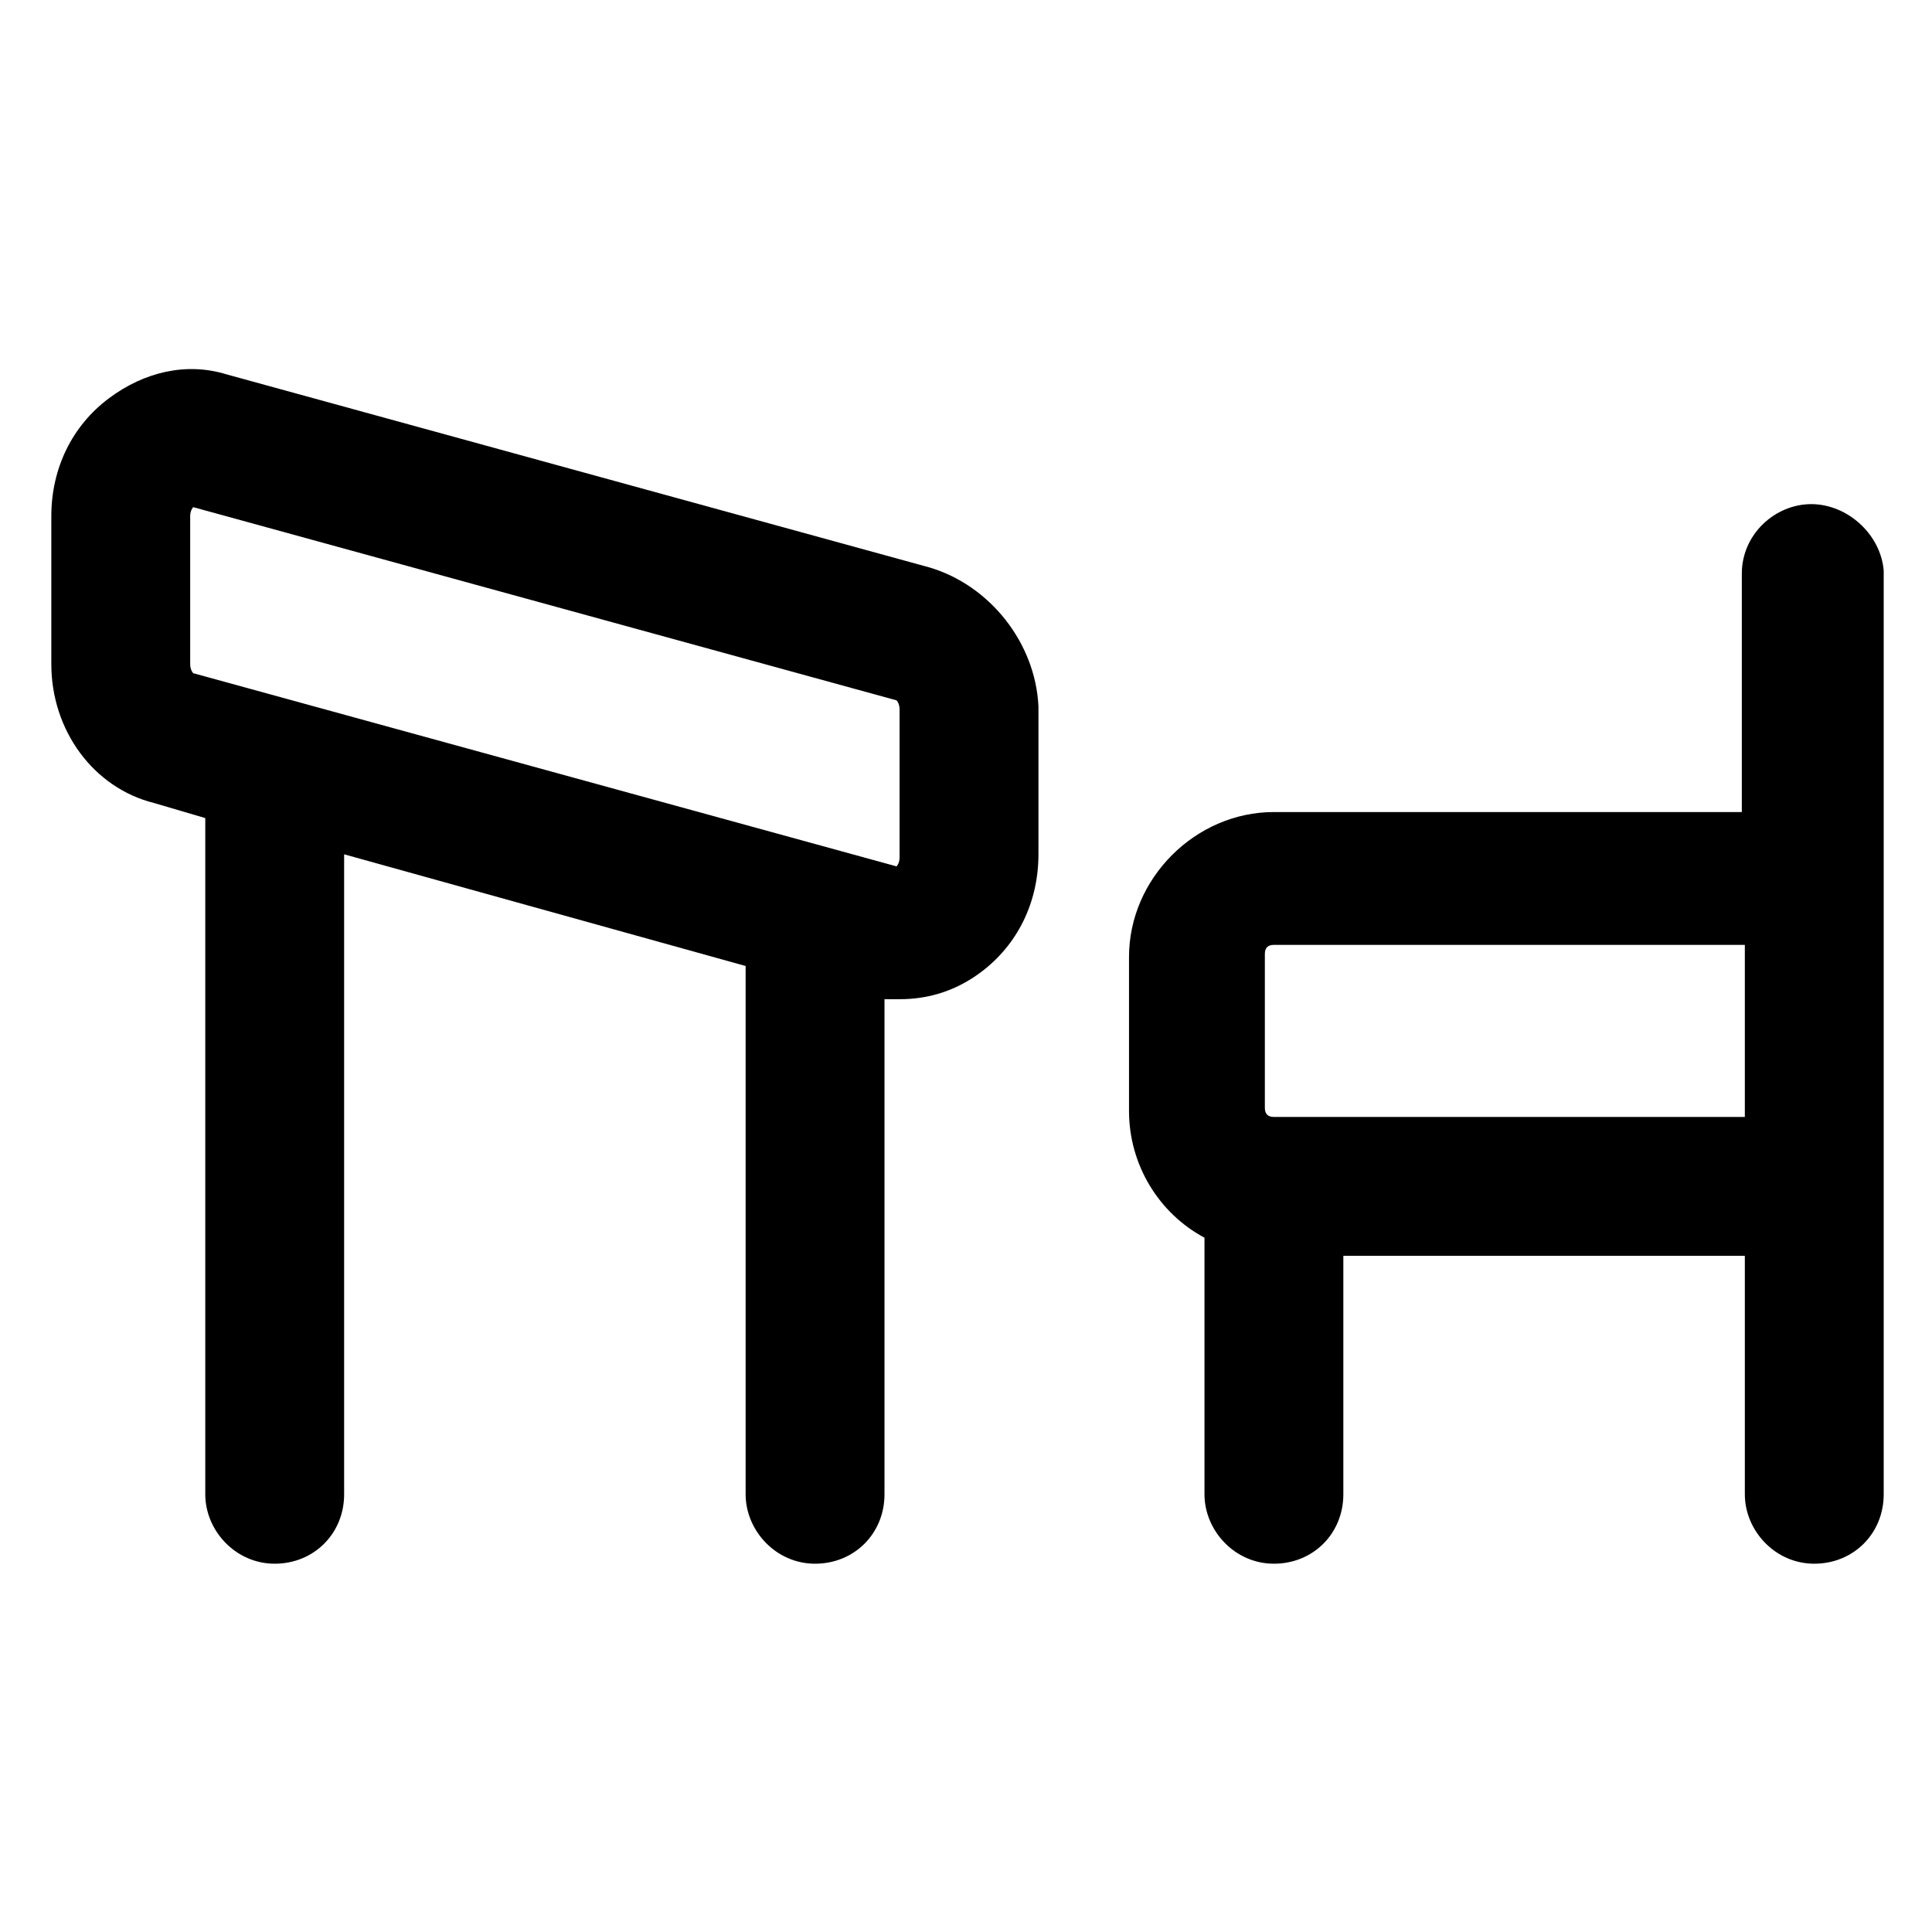
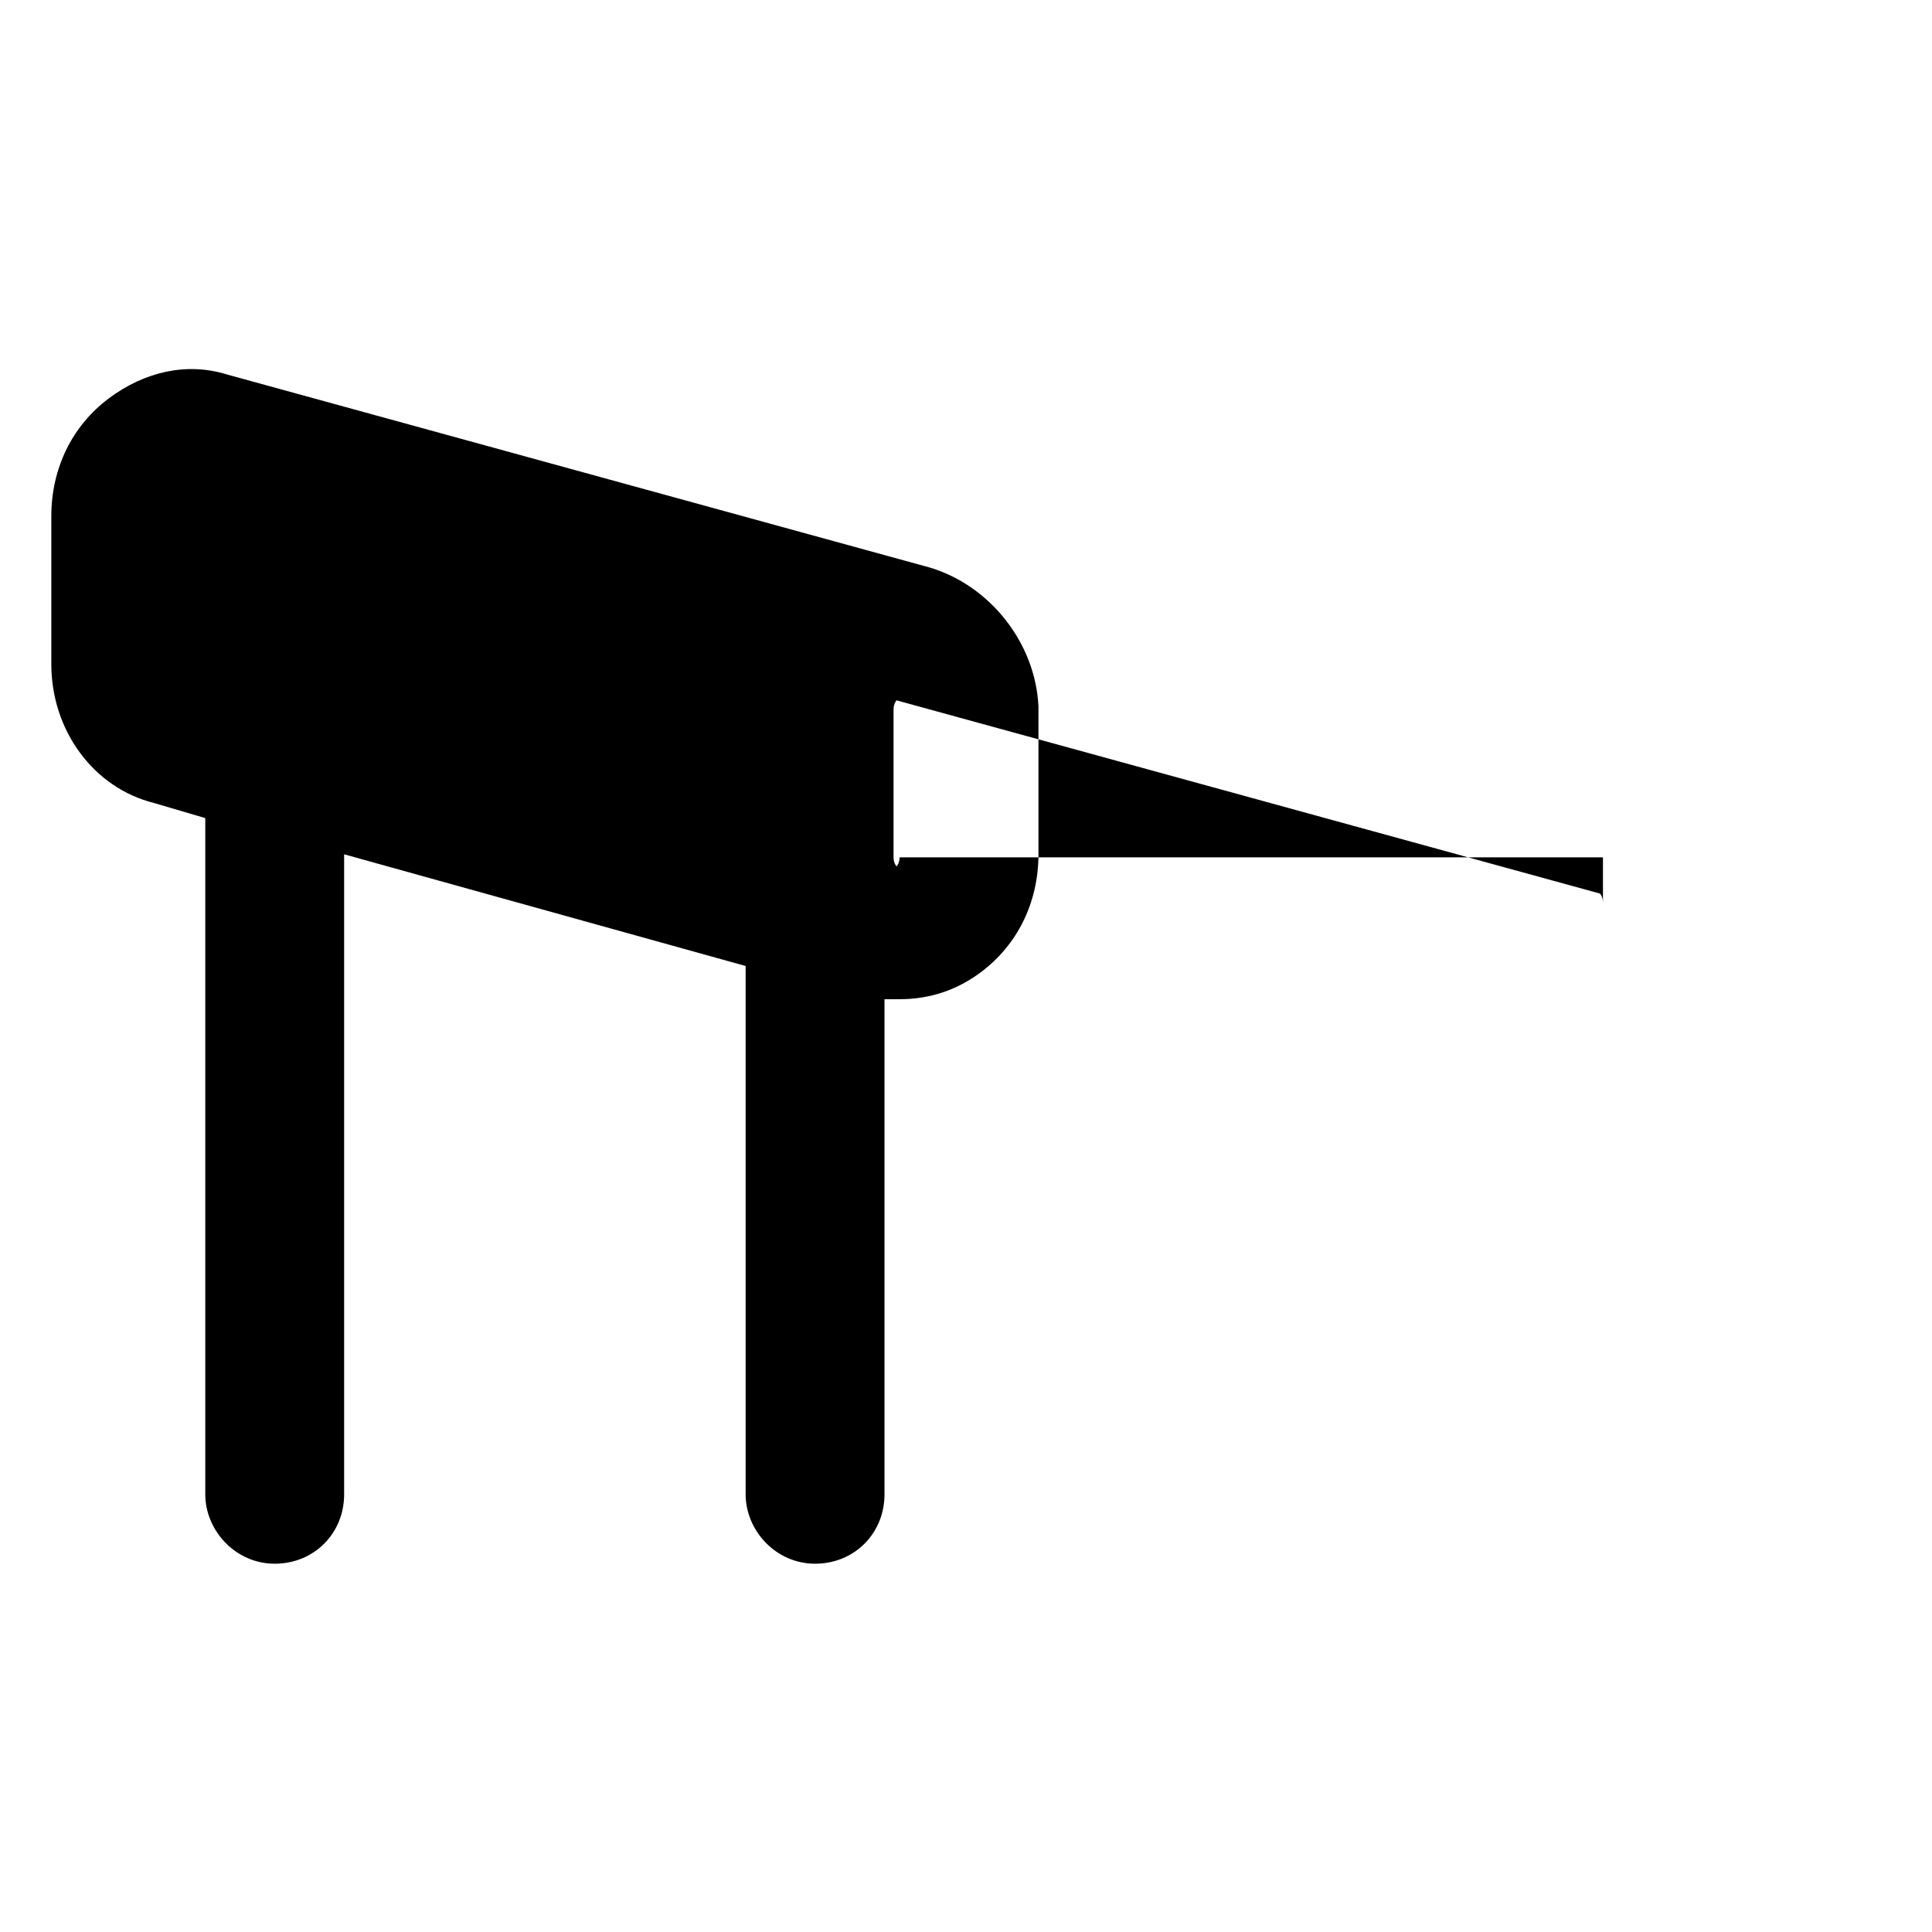
<svg xmlns="http://www.w3.org/2000/svg" version="1.1" id="lni_lni-school-bench-alt" x="0px" y="0px" viewBox="0 0 64 64" style="enable-background:new 0 0 64 64;" xml:space="preserve">
  <g>
-     <path d="M60,16.7c-1.2,0-2.3,1-2.3,2.3v7.9H42.2c-2.6,0-4.8,2.2-4.8,4.8v5.1c0,1.8,1,3.4,2.5,4.2v8.5c0,1.2,1,2.3,2.3,2.3   s2.3-1,2.3-2.3v-7.9h13.3v7.9c0,1.2,1,2.3,2.3,2.3s2.3-1,2.3-2.3V18.9C62.3,17.7,61.2,16.7,60,16.7z M41.9,31.6   c0-0.2,0.1-0.3,0.3-0.3h15.6V37H42.2c-0.2,0-0.3-0.1-0.3-0.3V31.6z" />
-     <path d="M30.8,18.8L7.5,12.4c-1.3-0.4-2.7-0.1-3.9,0.8c-1.2,0.9-1.9,2.3-1.9,3.9V22c0,2.2,1.4,4.1,3.4,4.6l1.7,0.5v22.4   c0,1.2,1,2.3,2.3,2.3s2.3-1,2.3-2.3V28.3L24.7,32v17.5c0,1.2,1,2.3,2.3,2.3s2.3-1,2.3-2.3V33.1c0.2,0,0.3,0,0.5,0   c1,0,1.9-0.3,2.7-0.9c1.2-0.9,1.9-2.3,1.9-3.9v-4.9C34.3,21.3,32.8,19.4,30.8,18.8z M29.8,28.4c0,0.2-0.1,0.3-0.1,0.3L6.4,22.3   c0,0-0.1-0.1-0.1-0.3v-4.9c0-0.2,0.1-0.3,0.1-0.3l23.3,6.4c0,0,0.1,0.1,0.1,0.3V28.4z" />
+     <path d="M30.8,18.8L7.5,12.4c-1.3-0.4-2.7-0.1-3.9,0.8c-1.2,0.9-1.9,2.3-1.9,3.9V22c0,2.2,1.4,4.1,3.4,4.6l1.7,0.5v22.4   c0,1.2,1,2.3,2.3,2.3s2.3-1,2.3-2.3V28.3L24.7,32v17.5c0,1.2,1,2.3,2.3,2.3s2.3-1,2.3-2.3V33.1c0.2,0,0.3,0,0.5,0   c1,0,1.9-0.3,2.7-0.9c1.2-0.9,1.9-2.3,1.9-3.9v-4.9C34.3,21.3,32.8,19.4,30.8,18.8z M29.8,28.4c0,0.2-0.1,0.3-0.1,0.3c0,0-0.1-0.1-0.1-0.3v-4.9c0-0.2,0.1-0.3,0.1-0.3l23.3,6.4c0,0,0.1,0.1,0.1,0.3V28.4z" />
  </g>
</svg>